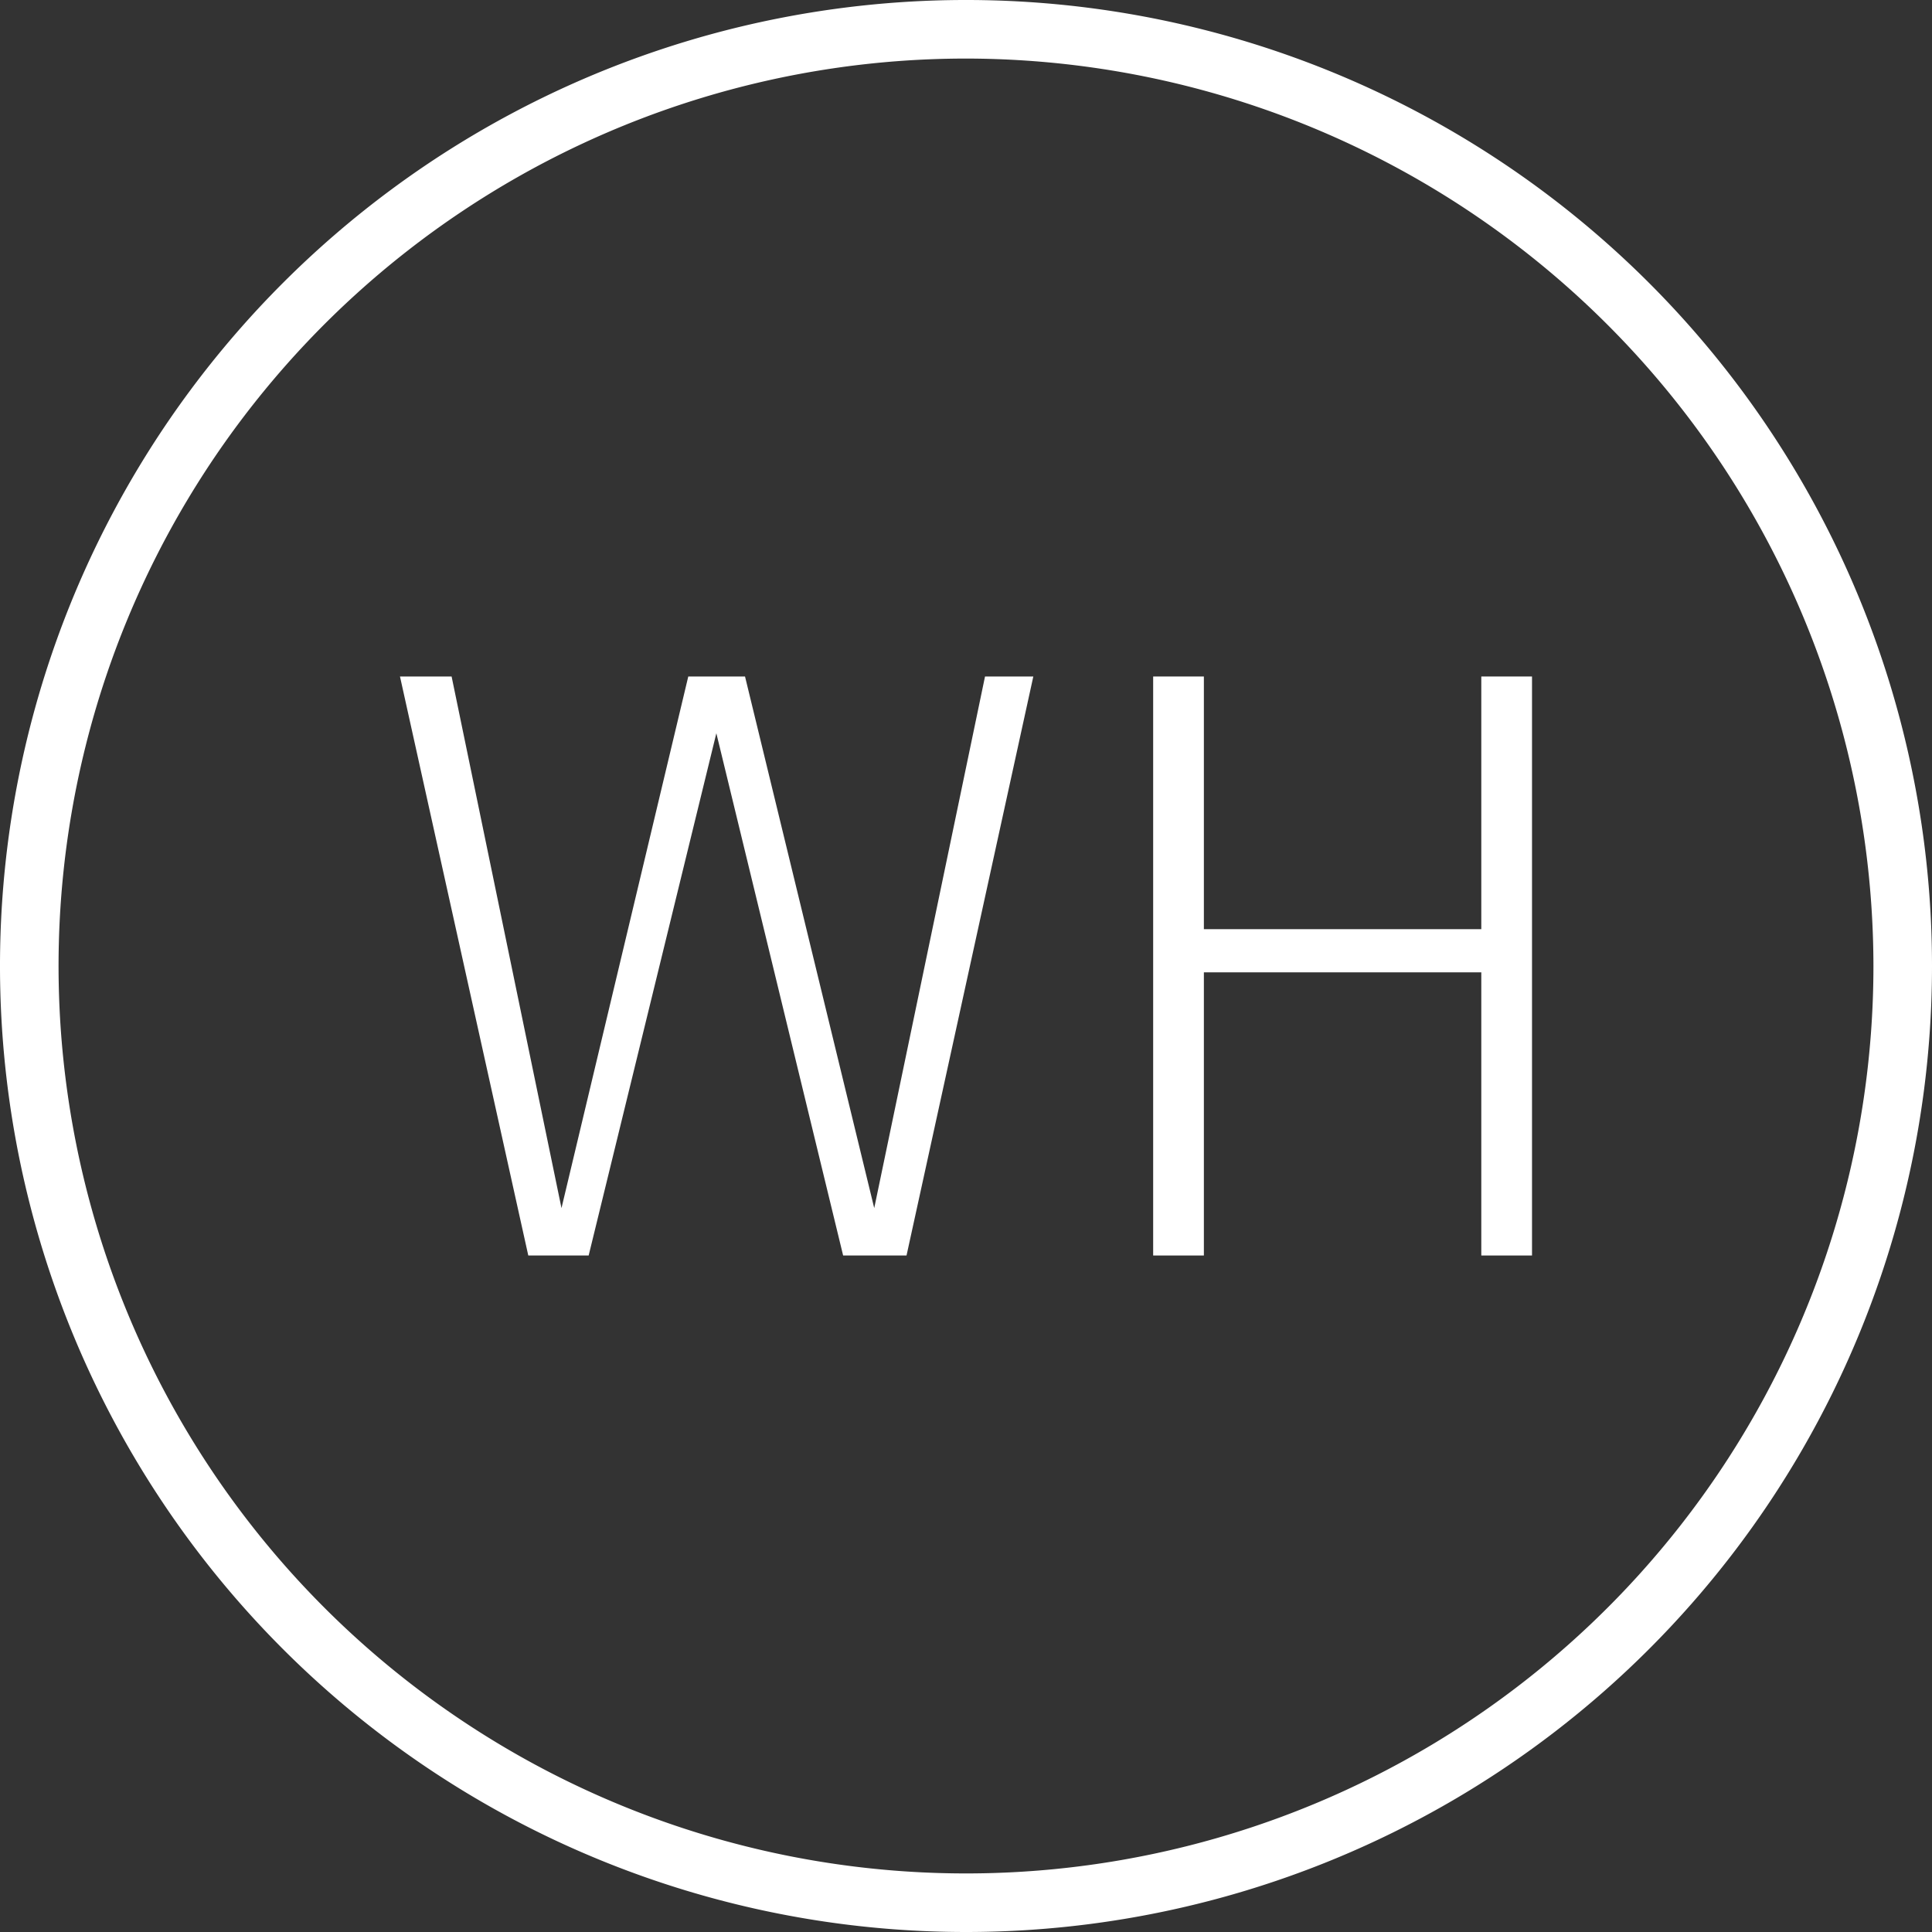
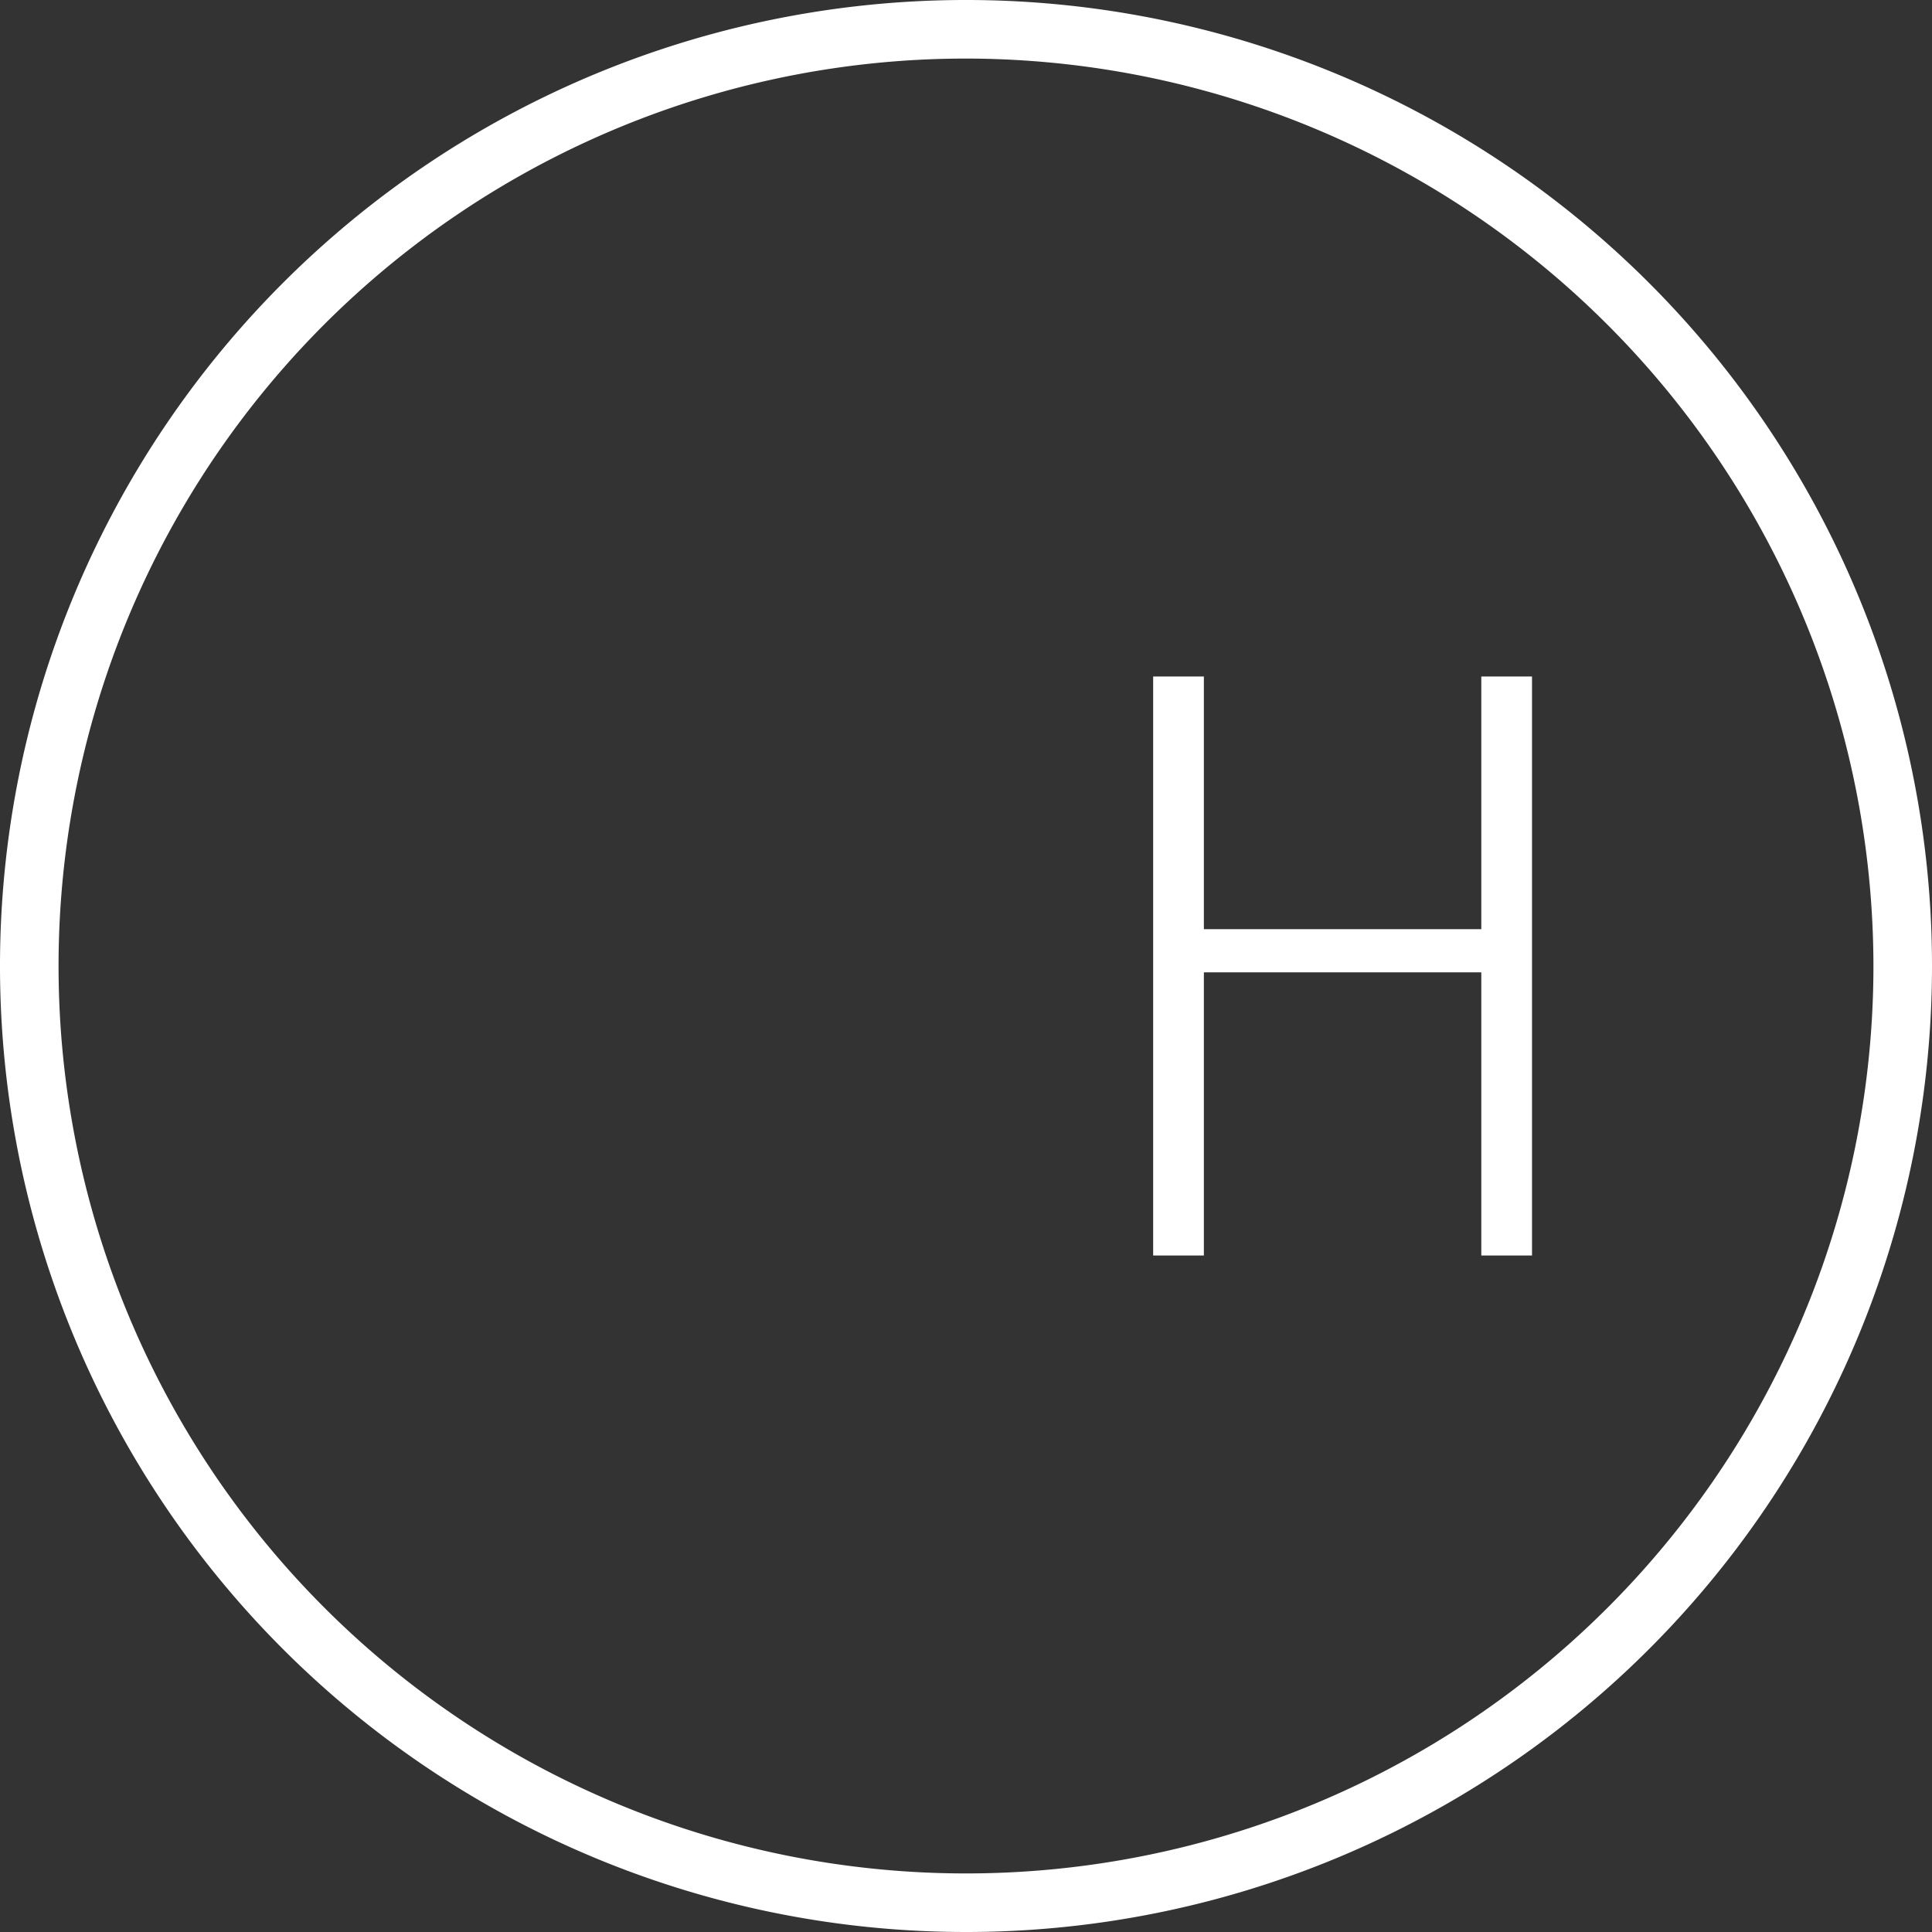
<svg xmlns="http://www.w3.org/2000/svg" id="a7c6e0aa-68a3-4830-ba77-04d90513ce08" data-name="WH" width="64" height="64" viewBox="0 0 64 64">
  <rect x="0" y="0" width="64" height="64" fill="#333333" stroke="none" />
  <defs>
    <style>.e94ddc9a-eeee-4c6d-8de8-4e8b82a3fb31{fill:#fff;}</style>
  </defs>
  <path class="e94ddc9a-eeee-4c6d-8de8-4e8b82a3fb31" d="M32.5,64.5a32,32,0,1,1,32-32A32,32,0,0,1,32.5,64.5Zm0-62.06A30.06,30.06,0,1,0,62.56,32.5,30.09,30.09,0,0,0,32.5,2.44Z" transform="translate(-0.5 -0.5)" />
-   <path class="e94ddc9a-eeee-4c6d-8de8-4e8b82a3fb31" d="M34.73,22.91l-4.2,19.18h-2.1l-4.2-17.3L20,42.09H18L13.75,22.91h1.71L19.1,40.52l4.2-17.61h1.88l4.28,17.61,3.67-17.61Z" transform="translate(-0.5 -0.5)" />
  <path class="e94ddc9a-eeee-4c6d-8de8-4e8b82a3fb31" d="M49.57,42.09V32.71H40.38v9.38H38.7V22.91h1.68v8.37h9.19V22.91h1.68V42.09Z" transform="translate(-0.5 -0.5)" />
</svg>